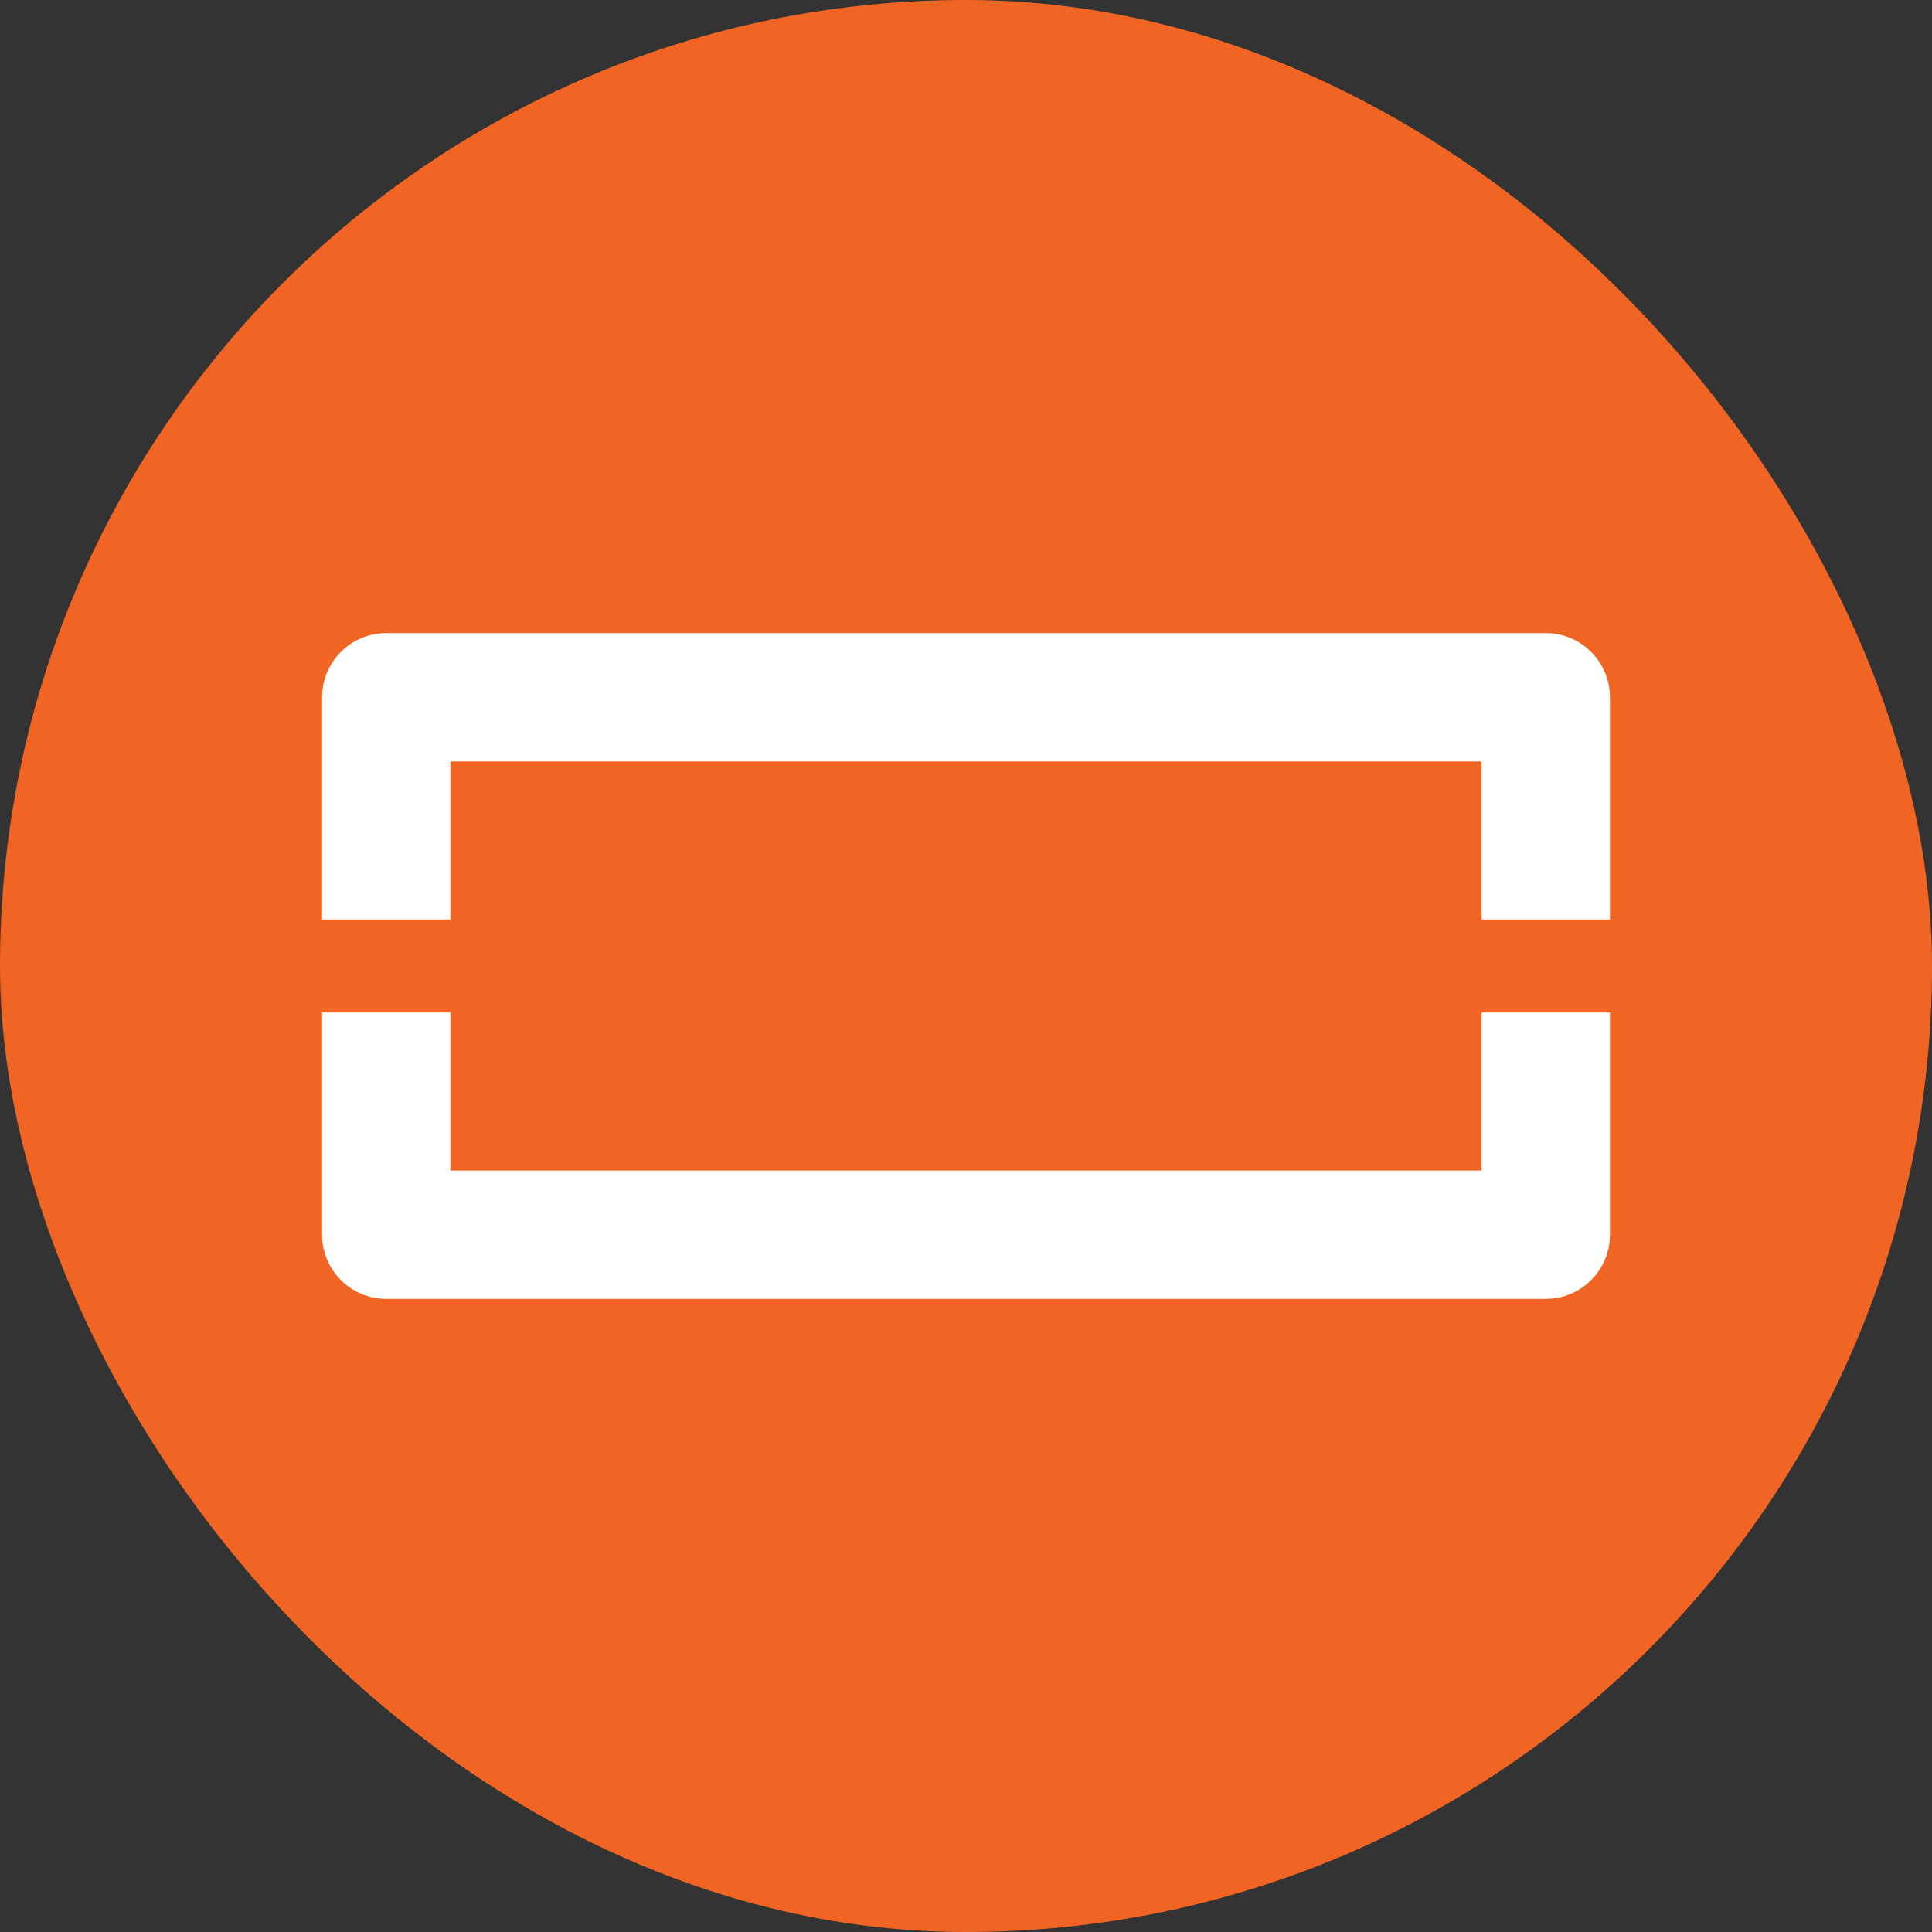
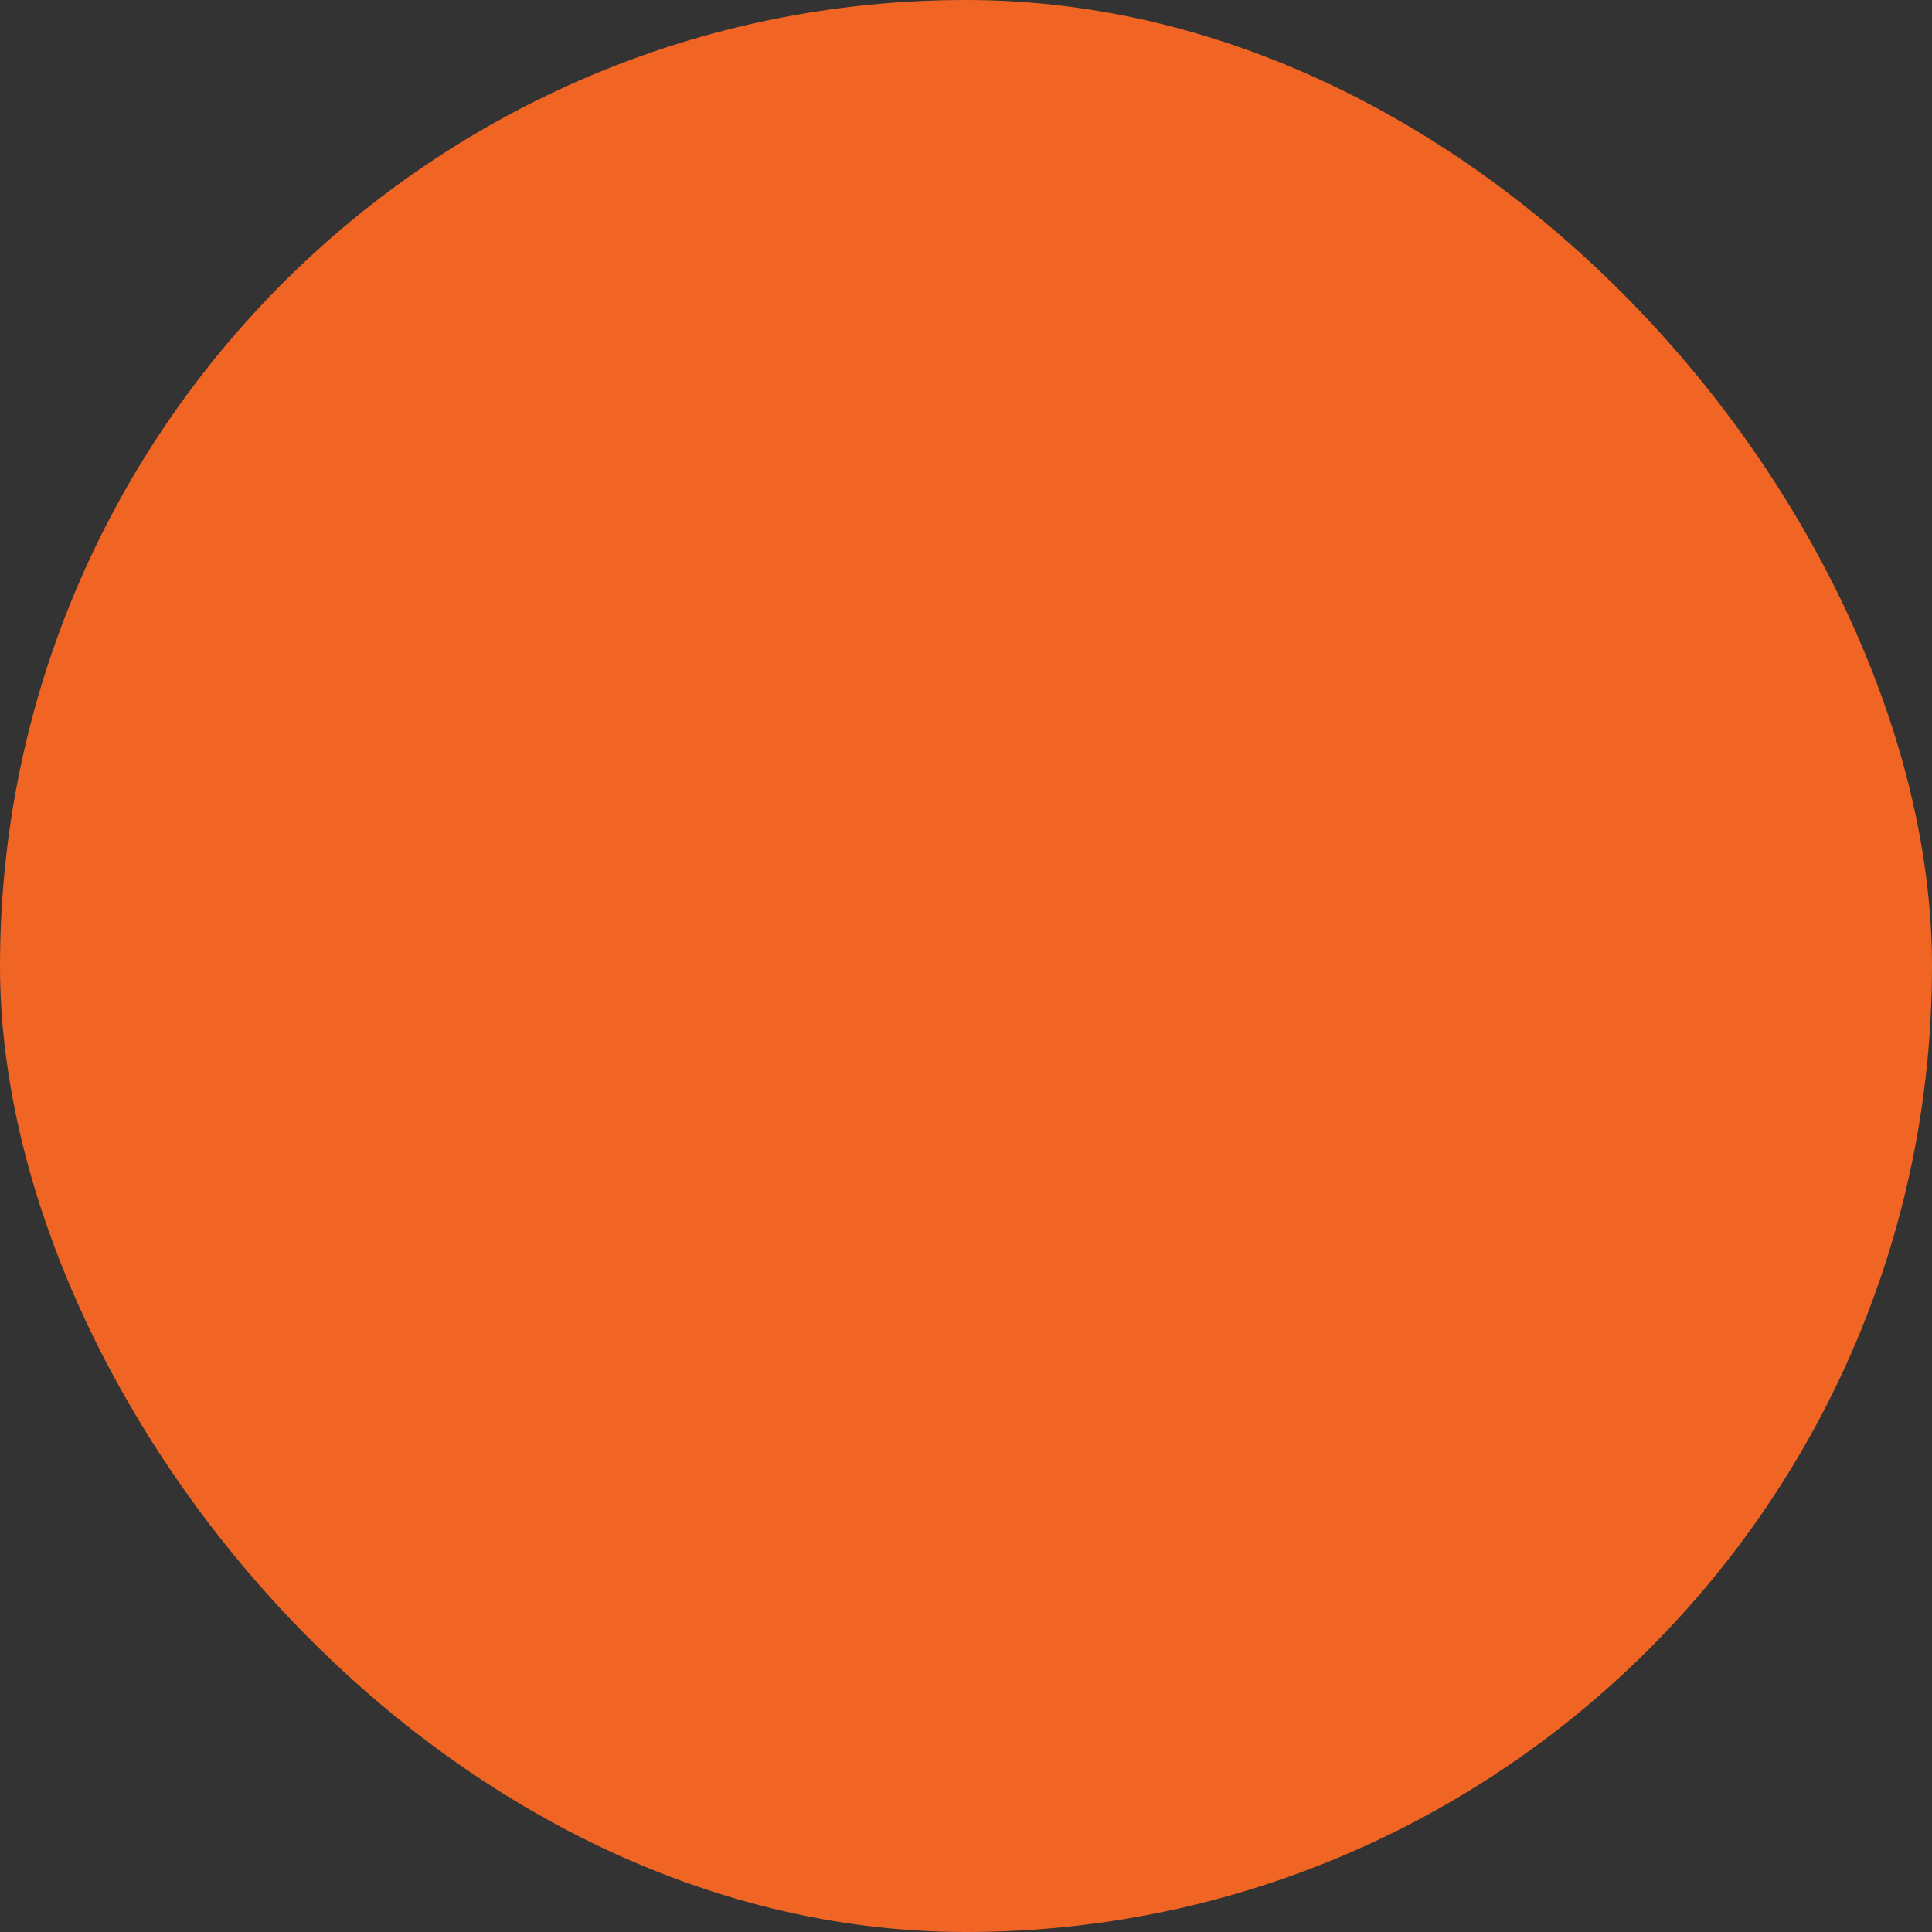
<svg xmlns="http://www.w3.org/2000/svg" id="Layer_2" data-name="Layer 2" viewBox="0 0 990 990">
  <rect x="0" y="0" width="990" height="990" fill="#333333" stroke="none" />
  <defs>
    <style> .cls-1 { fill: #fff; } .cls-2 { fill: #f06523; } </style>
  </defs>
  <g id="Layer_1-2" data-name="Layer 1">
    <g>
      <rect class="cls-2" x="0" y="0" width="990" height="990" rx="495" ry="495" />
      <g>
-         <path class="cls-1" d="M792.07,324.42H197.93c-18.16,0-32.88,14.72-32.88,32.88v113.88h65.76v-81h528.39v81h65.76v-113.88c0-18.16-14.72-32.88-32.88-32.88Z" />
-         <path class="cls-1" d="M759.19,599.82H230.81v-81h-65.76v113.88c0,18.16,14.72,32.88,32.88,32.88h594.15c18.16,0,32.88-14.72,32.88-32.88v-113.88h-65.76v81Z" />
-       </g>
+         </g>
    </g>
  </g>
</svg>